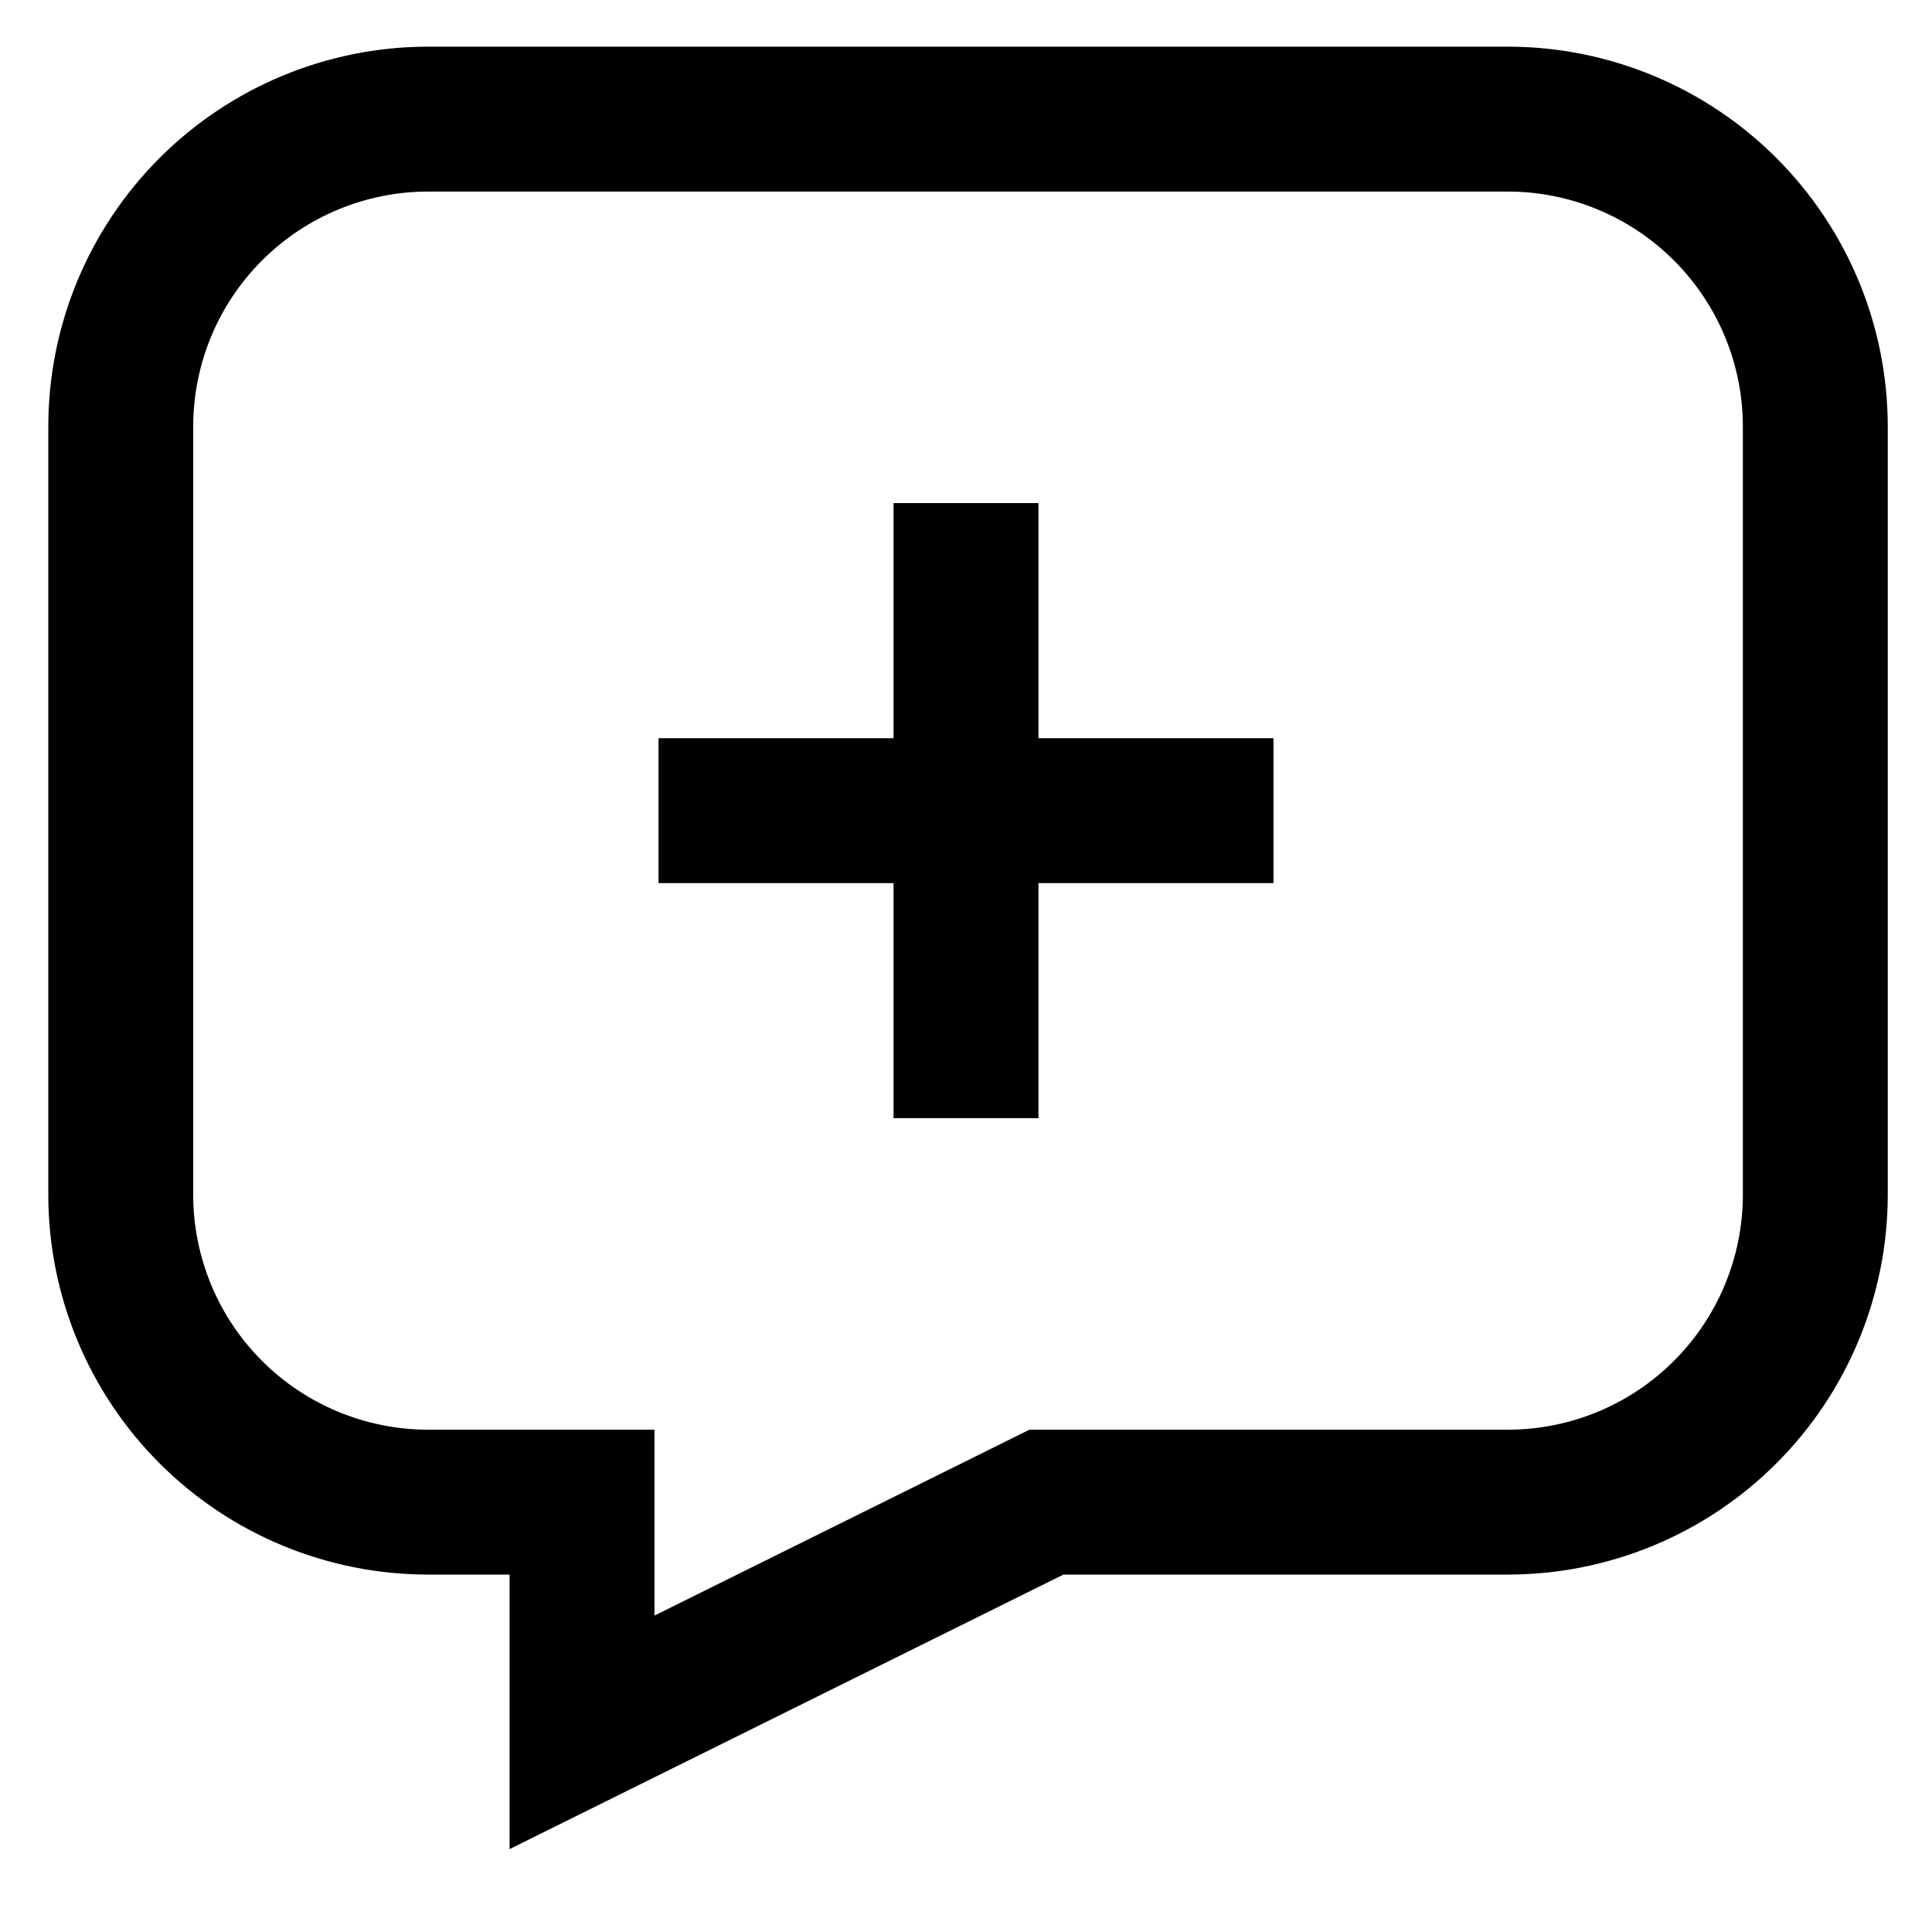
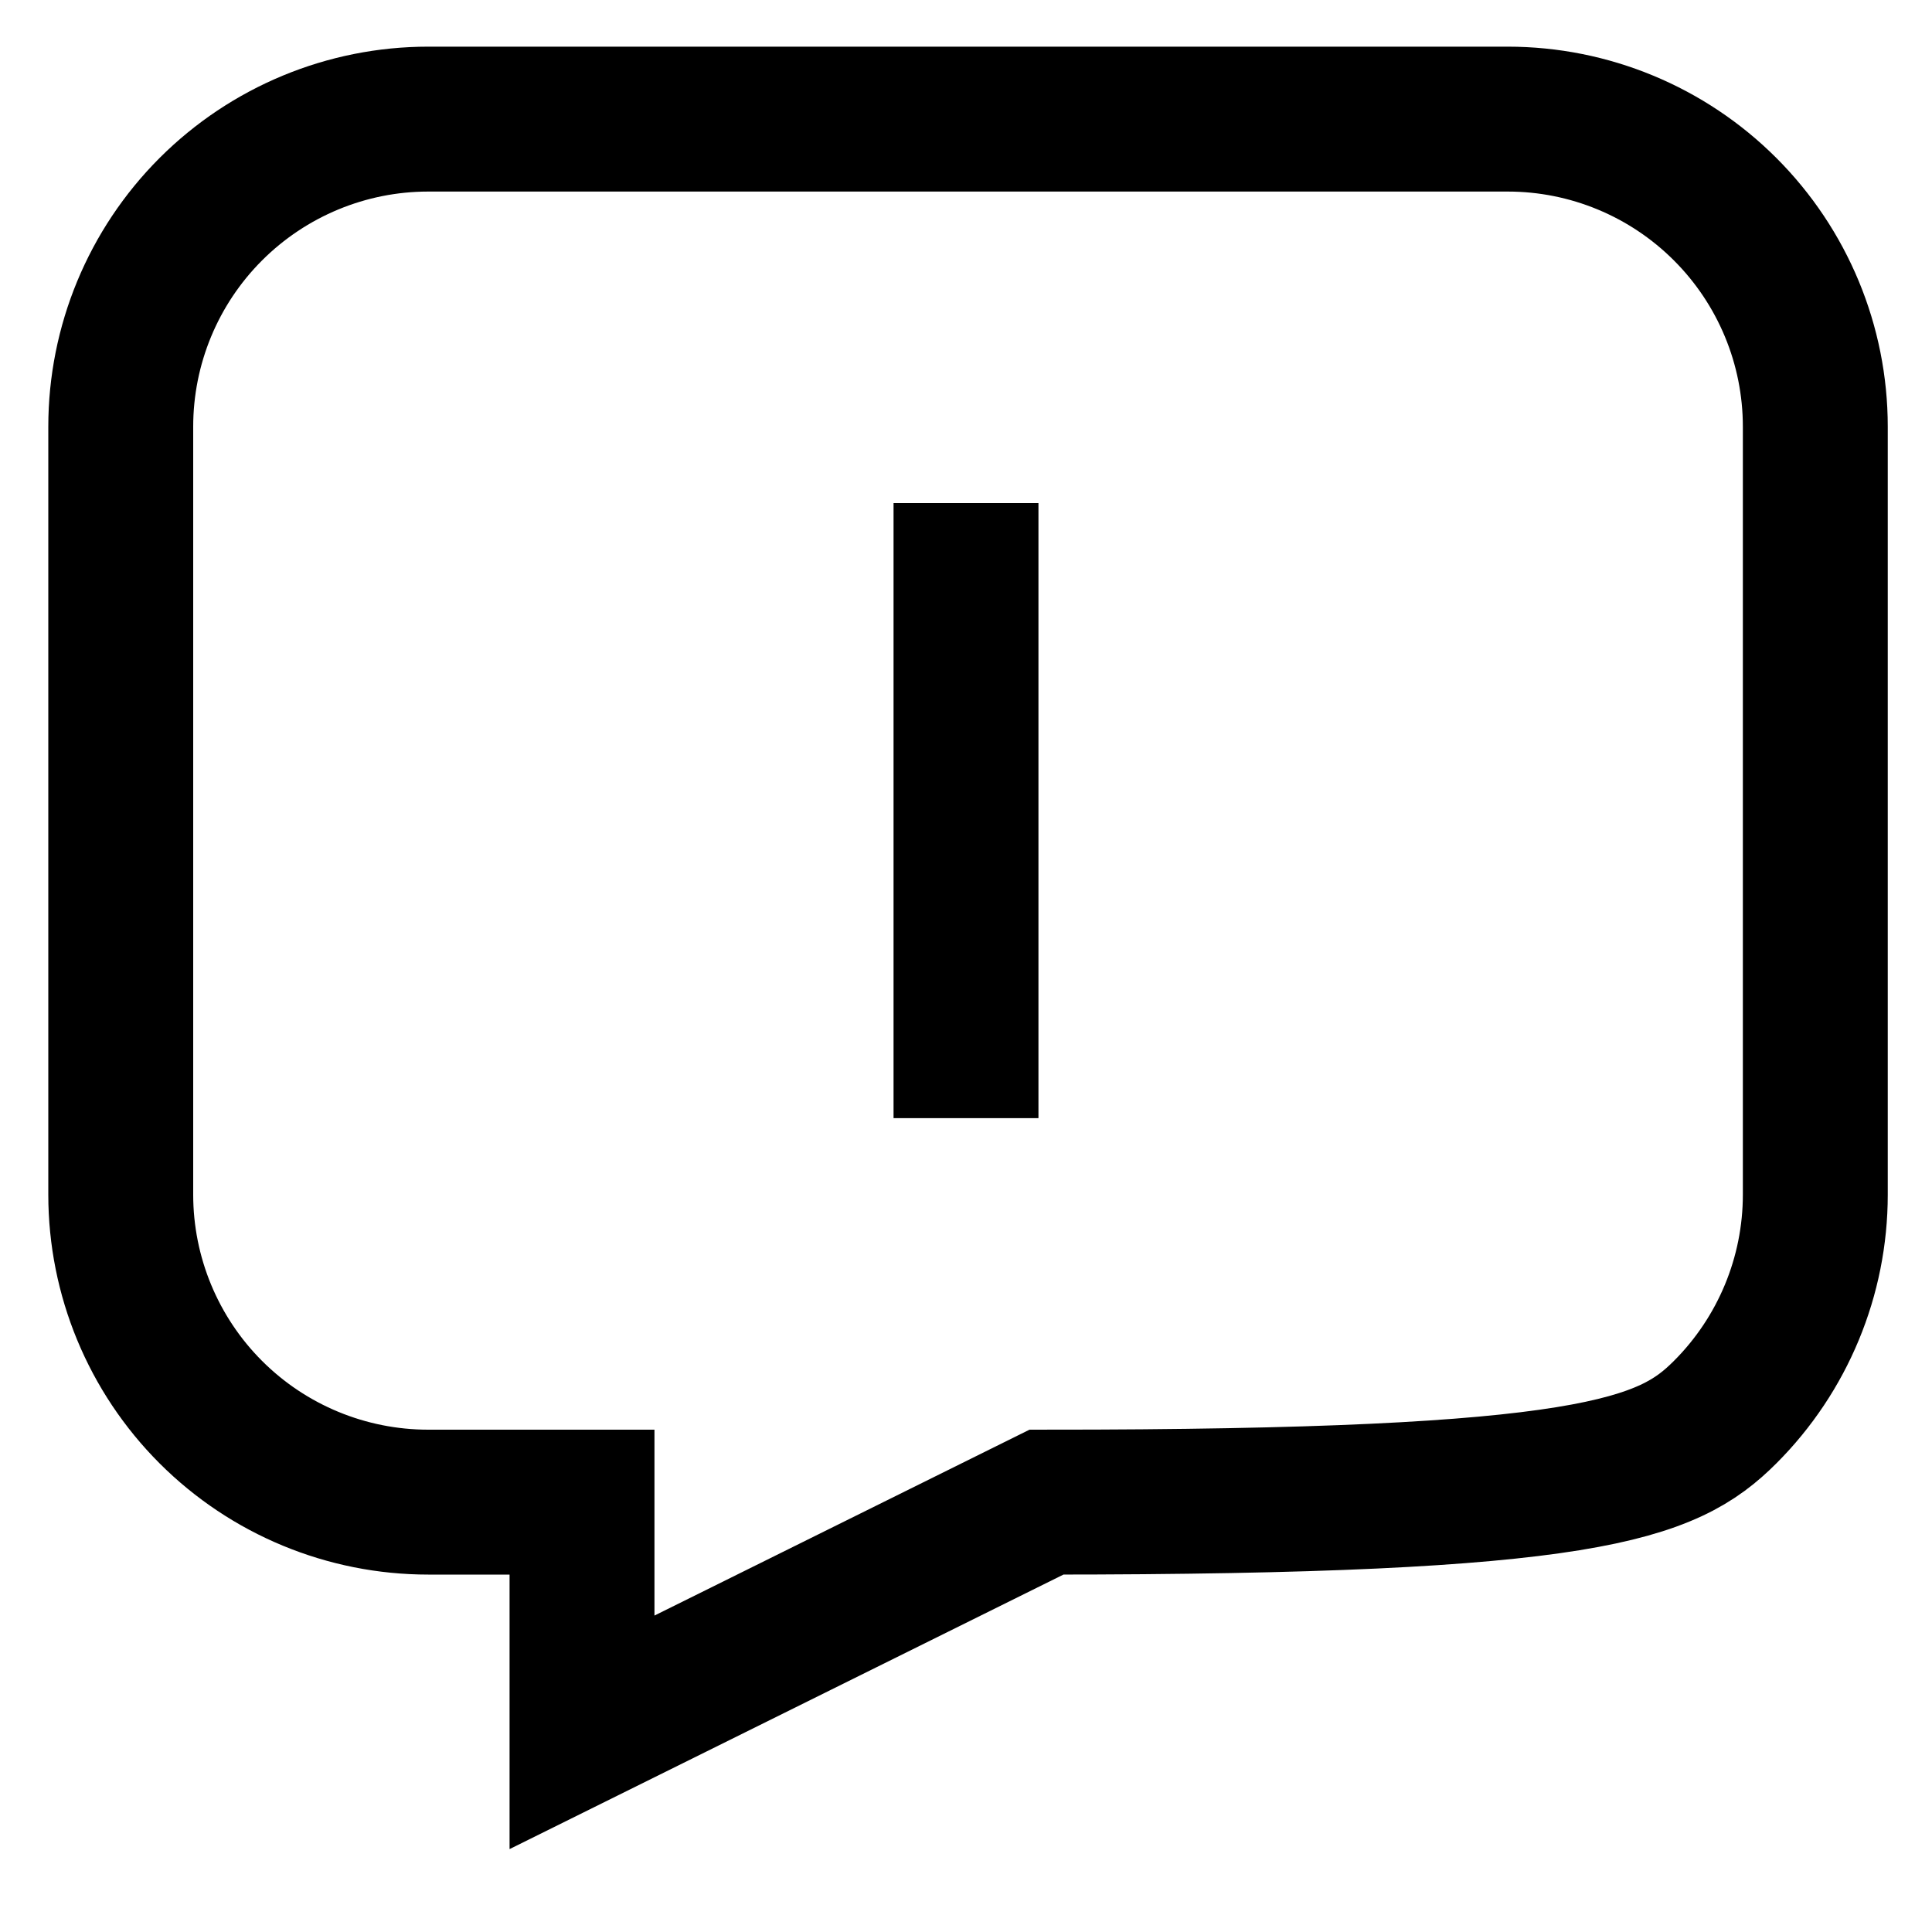
<svg xmlns="http://www.w3.org/2000/svg" width="20" height="20" viewBox="0 0 20 20" fill="none">
  <g clip-path="url(#clip0_437_539)">
-     <path d="M6.817 8.392H13.183" stroke="black" stroke-width="1.5" stroke-miterlimit="10" />
    <path d="M10 5.208V11.575" stroke="black" stroke-width="1.5" stroke-miterlimit="10" />
-     <path d="M1.25 4.417V12.367C1.25 13.211 1.585 14.021 2.182 14.618C2.779 15.215 3.589 15.55 4.433 15.55H6.025V17.933L10.833 15.55H15.608C16.453 15.55 17.262 15.215 17.859 14.618C18.456 14.021 18.792 13.211 18.792 12.367V4.417C18.792 3.572 18.456 2.763 17.859 2.166C17.262 1.569 16.453 1.233 15.608 1.233H4.433C3.589 1.233 2.779 1.569 2.182 2.166C1.585 2.763 1.25 3.572 1.25 4.417Z" stroke="black" stroke-width="1.5" stroke-miterlimit="10" />
+     <path d="M1.25 4.417V12.367C1.25 13.211 1.585 14.021 2.182 14.618C2.779 15.215 3.589 15.55 4.433 15.55H6.025V17.933L10.833 15.55C16.453 15.55 17.262 15.215 17.859 14.618C18.456 14.021 18.792 13.211 18.792 12.367V4.417C18.792 3.572 18.456 2.763 17.859 2.166C17.262 1.569 16.453 1.233 15.608 1.233H4.433C3.589 1.233 2.779 1.569 2.182 2.166C1.585 2.763 1.25 3.572 1.25 4.417Z" stroke="black" stroke-width="1.5" stroke-miterlimit="10" />
  </g>
  <defs>
    <clipPath id="clip0_437_539">
      <rect width="20" height="20" fill="white" />
    </clipPath>
  </defs>
</svg>